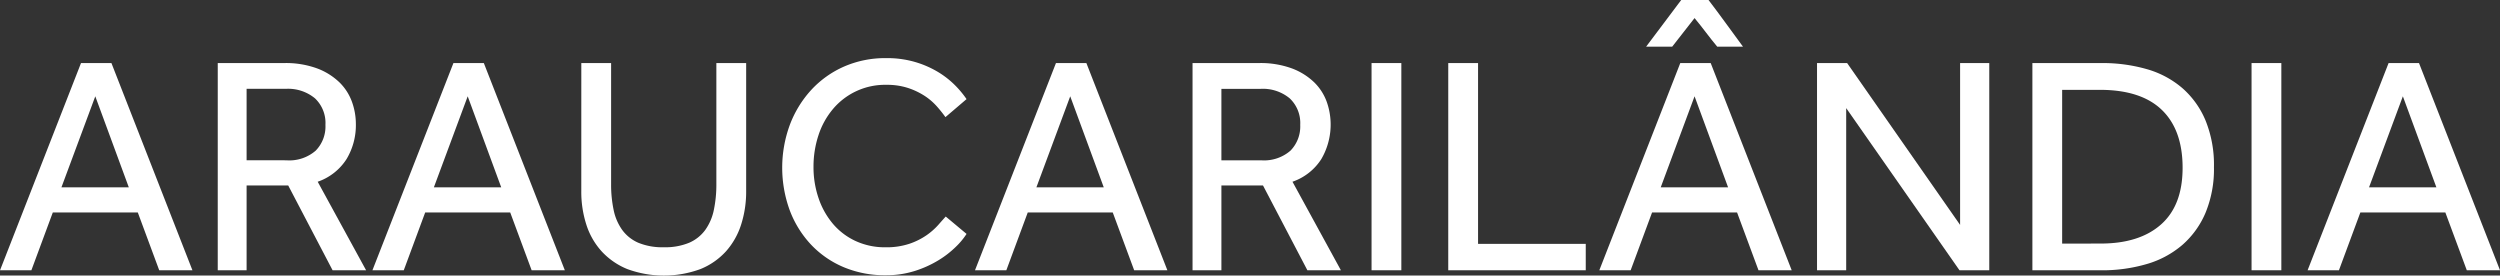
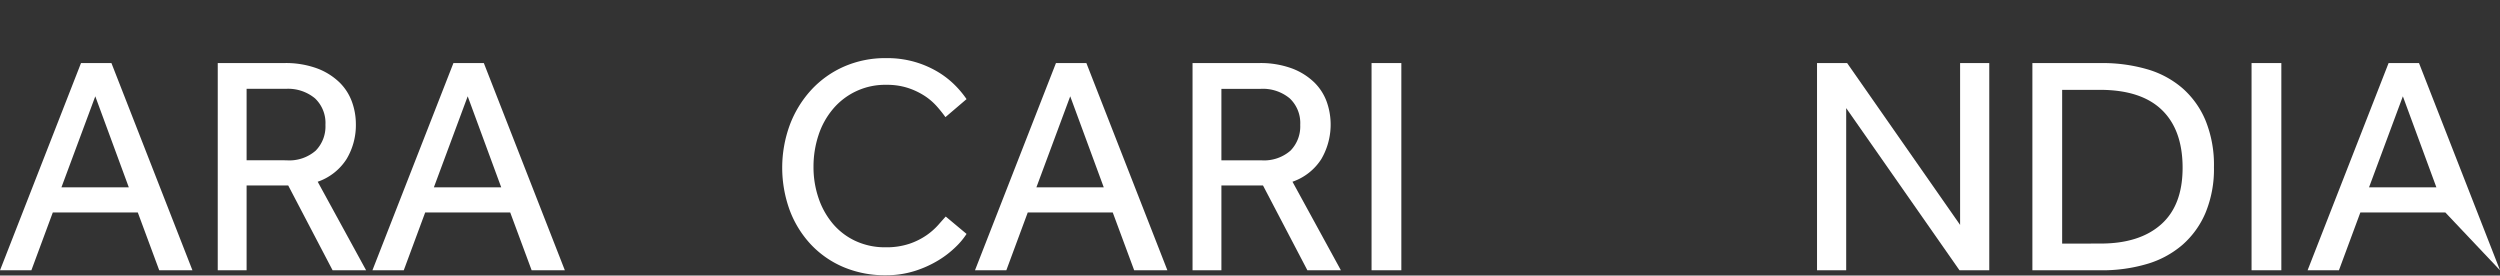
<svg xmlns="http://www.w3.org/2000/svg" width="300" height="33.065" viewBox="0 0 300 33.065">
  <rect x="0" y="0" width="300" height="33.065" fill="#333333" stroke="none" />
  <g id="Grupo_1403" data-name="Grupo 1403" transform="translate(2602 -884)">
    <g id="Grupo_1353" data-name="Grupo 1353" transform="translate(-2602 891.568)">
      <path id="Caminho_685" data-name="Caminho 685" d="M830.748,174.271h3.65l9.72,24.863h-3.985l-2.57-6.934h-10.2l-2.569,6.934h-3.762Zm5.735,14.911-4.022-10.923L828.4,189.182Z" transform="translate(-821.027 -174.271)" fill="#fff" />
    </g>
    <g id="Grupo_1354" data-name="Grupo 1354" transform="translate(-2575.87 891.568)">
      <path id="Caminho_686" data-name="Caminho 686" d="M862.938,174.271h7.933a10.918,10.918,0,0,1,4.022.652,7.783,7.783,0,0,1,2.663,1.677,6.242,6.242,0,0,1,1.49,2.33,7.824,7.824,0,0,1,.466,2.647,7.913,7.913,0,0,1-1.117,4.213,6.678,6.678,0,0,1-3.464,2.721l5.81,10.624h-4.022l-5.326-10.176H866.4v10.176h-3.463Zm8.231,11.668a4.823,4.823,0,0,0,3.519-1.156,4.144,4.144,0,0,0,1.173-3.094A4.065,4.065,0,0,0,874.6,178.5a5.051,5.051,0,0,0-3.5-1.137H866.4v8.574Z" transform="translate(-862.938 -174.271)" fill="#fff" />
    </g>
    <g id="Grupo_1355" data-name="Grupo 1355" transform="translate(-2557.309 891.568)">
      <path id="Caminho_687" data-name="Caminho 687" d="M902.427,174.271h3.649l9.72,24.863h-3.984l-2.57-6.934H899.038l-2.569,6.934h-3.761Zm5.735,14.911-4.022-10.923-4.059,10.923Z" transform="translate(-892.707 -174.271)" fill="#fff" />
    </g>
    <g id="Grupo_1356" data-name="Grupo 1356" transform="translate(-2532.242 891.568)">
-       <path id="Caminho_688" data-name="Caminho 688" d="M932.913,174.271h3.575v14.538a14.8,14.8,0,0,0,.3,3.076,6.283,6.283,0,0,0,1.025,2.4,4.685,4.685,0,0,0,1.936,1.547,7.566,7.566,0,0,0,3.073.541,7.46,7.46,0,0,0,3.035-.541,4.7,4.7,0,0,0,1.937-1.547,6.3,6.3,0,0,0,1.024-2.4,14.8,14.8,0,0,0,.3-3.076V174.271h3.576v15.4a12.874,12.874,0,0,1-.6,3.97,8.859,8.859,0,0,1-1.806,3.205,8.382,8.382,0,0,1-3.073,2.143,12.722,12.722,0,0,1-8.789,0,8.55,8.55,0,0,1-3.091-2.143,8.689,8.689,0,0,1-1.825-3.205,12.838,12.838,0,0,1-.6-3.97Z" transform="translate(-932.913 -174.271)" fill="#fff" />
-     </g>
+       </g>
    <g id="Grupo_1357" data-name="Grupo 1357" transform="translate(-2508.135 890.971)">
      <path id="Caminho_689" data-name="Caminho 689" d="M993.7,194.413a8.675,8.675,0,0,1-1.267,1.528,11.523,11.523,0,0,1-2.085,1.622,12.96,12.96,0,0,1-2.831,1.286,11.377,11.377,0,0,1-3.538.522,12.7,12.7,0,0,1-5.028-.969,11.555,11.555,0,0,1-3.91-2.7,12.364,12.364,0,0,1-2.551-4.1,14.9,14.9,0,0,1,0-10.27,12.965,12.965,0,0,1,2.551-4.175,11.8,11.8,0,0,1,3.929-2.814,12.306,12.306,0,0,1,5.083-1.025,11.968,11.968,0,0,1,3.538.484,11.811,11.811,0,0,1,2.737,1.211,10.63,10.63,0,0,1,2.011,1.584,11.666,11.666,0,0,1,1.36,1.64l-2.533,2.162a15.1,15.1,0,0,0-1.061-1.324,7.3,7.3,0,0,0-1.471-1.249,8.593,8.593,0,0,0-1.974-.931,8.126,8.126,0,0,0-2.57-.373,8.162,8.162,0,0,0-6.424,2.907,9.373,9.373,0,0,0-1.732,3.132,11.959,11.959,0,0,0-.6,3.8,11.441,11.441,0,0,0,.615,3.784,9.412,9.412,0,0,0,1.732,3.076,7.937,7.937,0,0,0,2.718,2.05,8.36,8.36,0,0,0,3.576.746,8.679,8.679,0,0,0,2.887-.428,8.308,8.308,0,0,0,2.048-1.026,8.017,8.017,0,0,0,1.378-1.211q.54-.615.913-1.025Z" transform="translate(-971.578 -173.314)" fill="#fff" />
    </g>
    <g id="Grupo_1358" data-name="Grupo 1358" transform="translate(-2485.001 891.568)">
      <path id="Caminho_690" data-name="Caminho 690" d="M1018.4,174.271h3.65l9.72,24.863h-3.985l-2.57-6.934h-10.2l-2.569,6.934h-3.761Zm5.735,14.911-4.023-10.923-4.059,10.923Z" transform="translate(-1008.684 -174.271)" fill="#fff" />
    </g>
    <g id="Grupo_1359" data-name="Grupo 1359" transform="translate(-2458.895 891.568)">
      <path id="Caminho_691" data-name="Caminho 691" d="M1050.556,174.271h7.932a10.916,10.916,0,0,1,4.022.652,7.785,7.785,0,0,1,2.663,1.677,6.245,6.245,0,0,1,1.49,2.33,8.2,8.2,0,0,1-.651,6.859,6.678,6.678,0,0,1-3.464,2.721l5.81,10.624h-4.022l-5.326-10.176h-4.991v10.176h-3.463Zm8.23,11.668a4.822,4.822,0,0,0,3.519-1.156,4.144,4.144,0,0,0,1.173-3.094,4.065,4.065,0,0,0-1.266-3.187,5.051,5.051,0,0,0-3.5-1.137h-4.693v8.574Z" transform="translate(-1050.556 -174.271)" fill="#fff" />
    </g>
    <g id="Grupo_1360" data-name="Grupo 1360" transform="translate(-2437.414 891.568)">
      <path id="Caminho_692" data-name="Caminho 692" d="M1085.009,174.271h3.575v24.863h-3.575Z" transform="translate(-1085.009 -174.271)" fill="#fff" />
    </g>
    <g id="Grupo_1361" data-name="Grupo 1361" transform="translate(-2428.209 891.568)">
-       <path id="Caminho_693" data-name="Caminho 693" d="M1099.774,174.271h3.576v21.695h12.923v3.168h-16.5Z" transform="translate(-1099.774 -174.271)" fill="#fff" />
-     </g>
+       </g>
    <g id="Grupo_1362" data-name="Grupo 1362" transform="translate(-2410.087 884)">
-       <path id="Caminho_694" data-name="Caminho 694" d="M1138.561,169.7h3.649l9.72,24.863h-3.985l-2.57-6.934h-10.2l-2.569,6.934h-3.761Zm.111-7.568h3.278q1.08,1.417,2.086,2.8t2.048,2.8h-3.091q-.709-.858-1.36-1.715t-1.359-1.715l-2.682,3.43h-3.129Zm5.624,22.479-4.022-10.923-4.059,10.923Z" transform="translate(-1128.84 -162.133)" fill="#fff" />
-     </g>
+       </g>
    <g id="Grupo_1363" data-name="Grupo 1363" transform="translate(-2383.957 891.568)">
      <path id="Caminho_695" data-name="Caminho 695" d="M1170.751,174.271h3.613l13.556,19.421V174.271h3.5v24.863h-3.575l-13.594-19.459v19.459h-3.5Z" transform="translate(-1170.751 -174.271)" fill="#fff" />
    </g>
    <g id="Grupo_1364" data-name="Grupo 1364" transform="translate(-2358.117 891.568)">
      <path id="Caminho_696" data-name="Caminho 696" d="M1212.2,174.271h8.305a19.164,19.164,0,0,1,5.419.727,11.275,11.275,0,0,1,4.265,2.273,10.557,10.557,0,0,1,2.793,3.9,14.143,14.143,0,0,1,1.005,5.591,13.7,13.7,0,0,1-1.005,5.462,10.58,10.58,0,0,1-2.793,3.876,11.456,11.456,0,0,1-4.283,2.293,18.933,18.933,0,0,1-5.438.745H1212.2Zm8.194,21.658q4.654,0,7.243-2.292t2.588-6.8q0-4.548-2.5-6.952t-7.448-2.4h-4.506v18.452Z" transform="translate(-1212.196 -174.271)" fill="#fff" />
    </g>
    <g id="Grupo_1365" data-name="Grupo 1365" transform="translate(-2331.814 891.568)">
      <path id="Caminho_697" data-name="Caminho 697" d="M1254.384,174.271h3.575v24.863h-3.575Z" transform="translate(-1254.384 -174.271)" fill="#fff" />
    </g>
    <g id="Grupo_1366" data-name="Grupo 1366" transform="translate(-2325.09 891.568)">
-       <path id="Caminho_698" data-name="Caminho 698" d="M1274.889,174.271h3.649l9.72,24.863h-3.985L1281.7,192.2h-10.2l-2.569,6.934h-3.761Zm5.735,14.911-4.022-10.923-4.059,10.923Z" transform="translate(-1265.168 -174.271)" fill="#fff" />
+       <path id="Caminho_698" data-name="Caminho 698" d="M1274.889,174.271h3.649l9.72,24.863L1281.7,192.2h-10.2l-2.569,6.934h-3.761Zm5.735,14.911-4.022-10.923-4.059,10.923Z" transform="translate(-1265.168 -174.271)" fill="#fff" />
    </g>
  </g>
</svg>